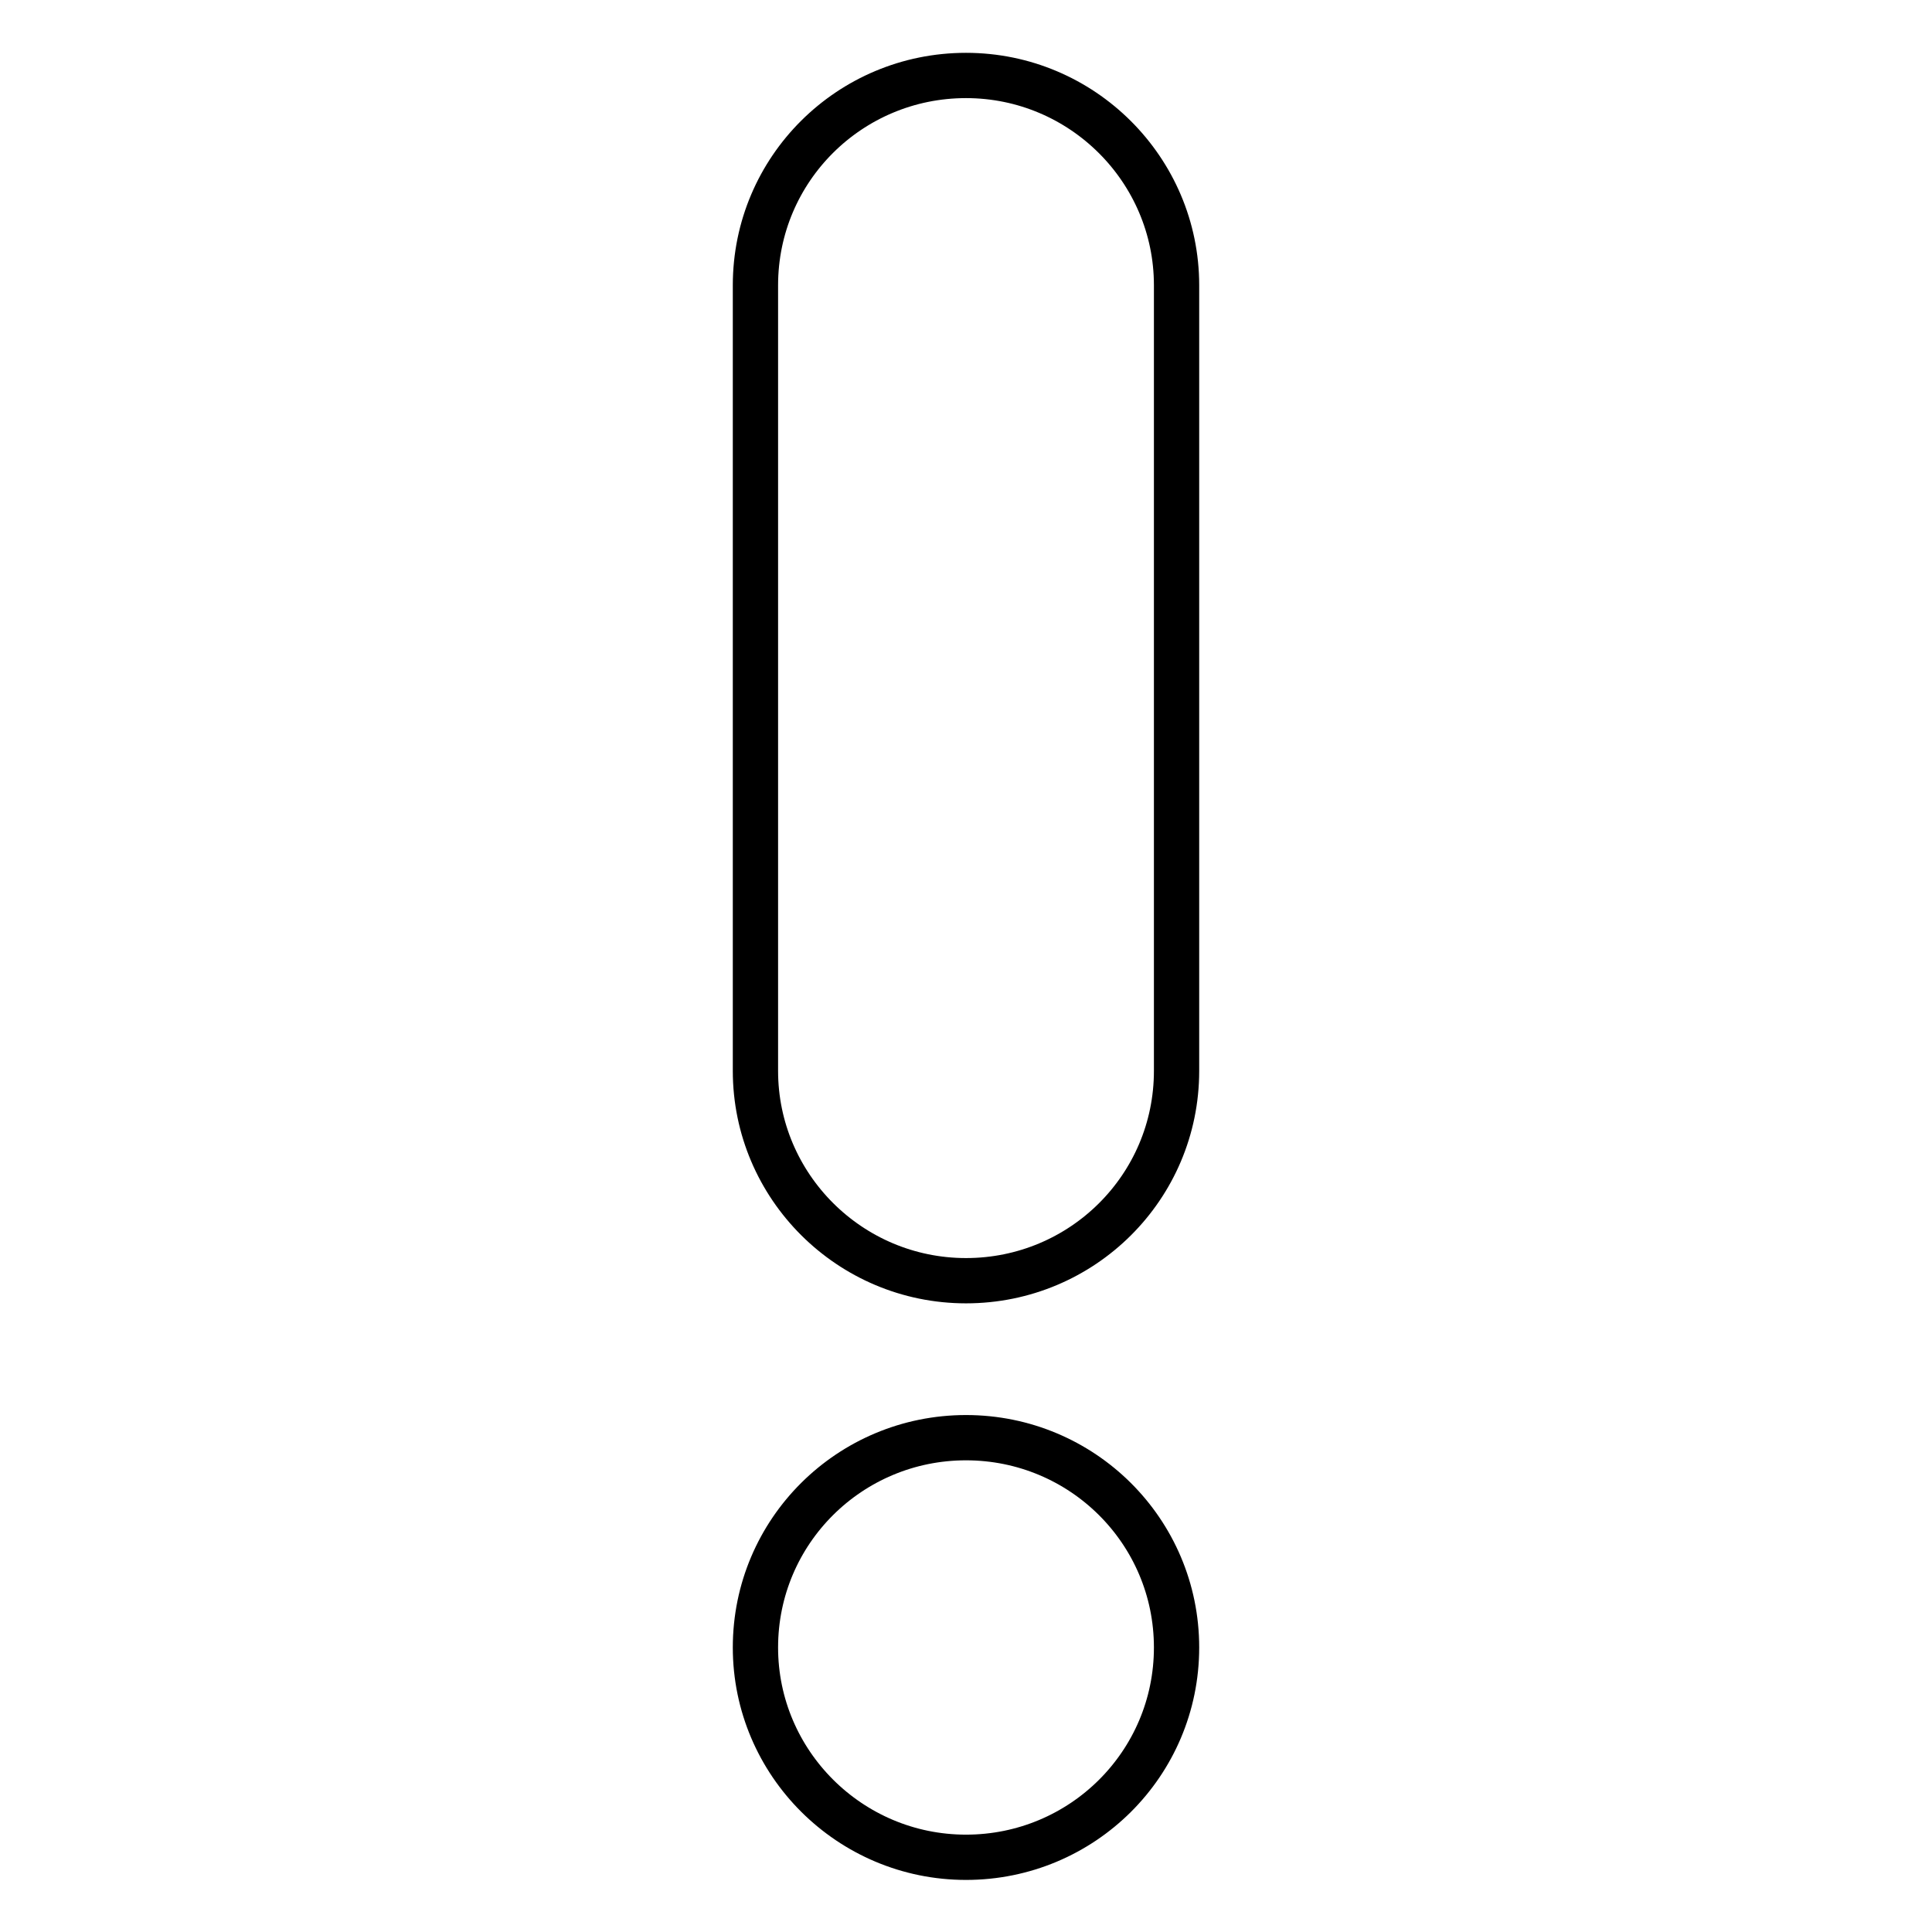
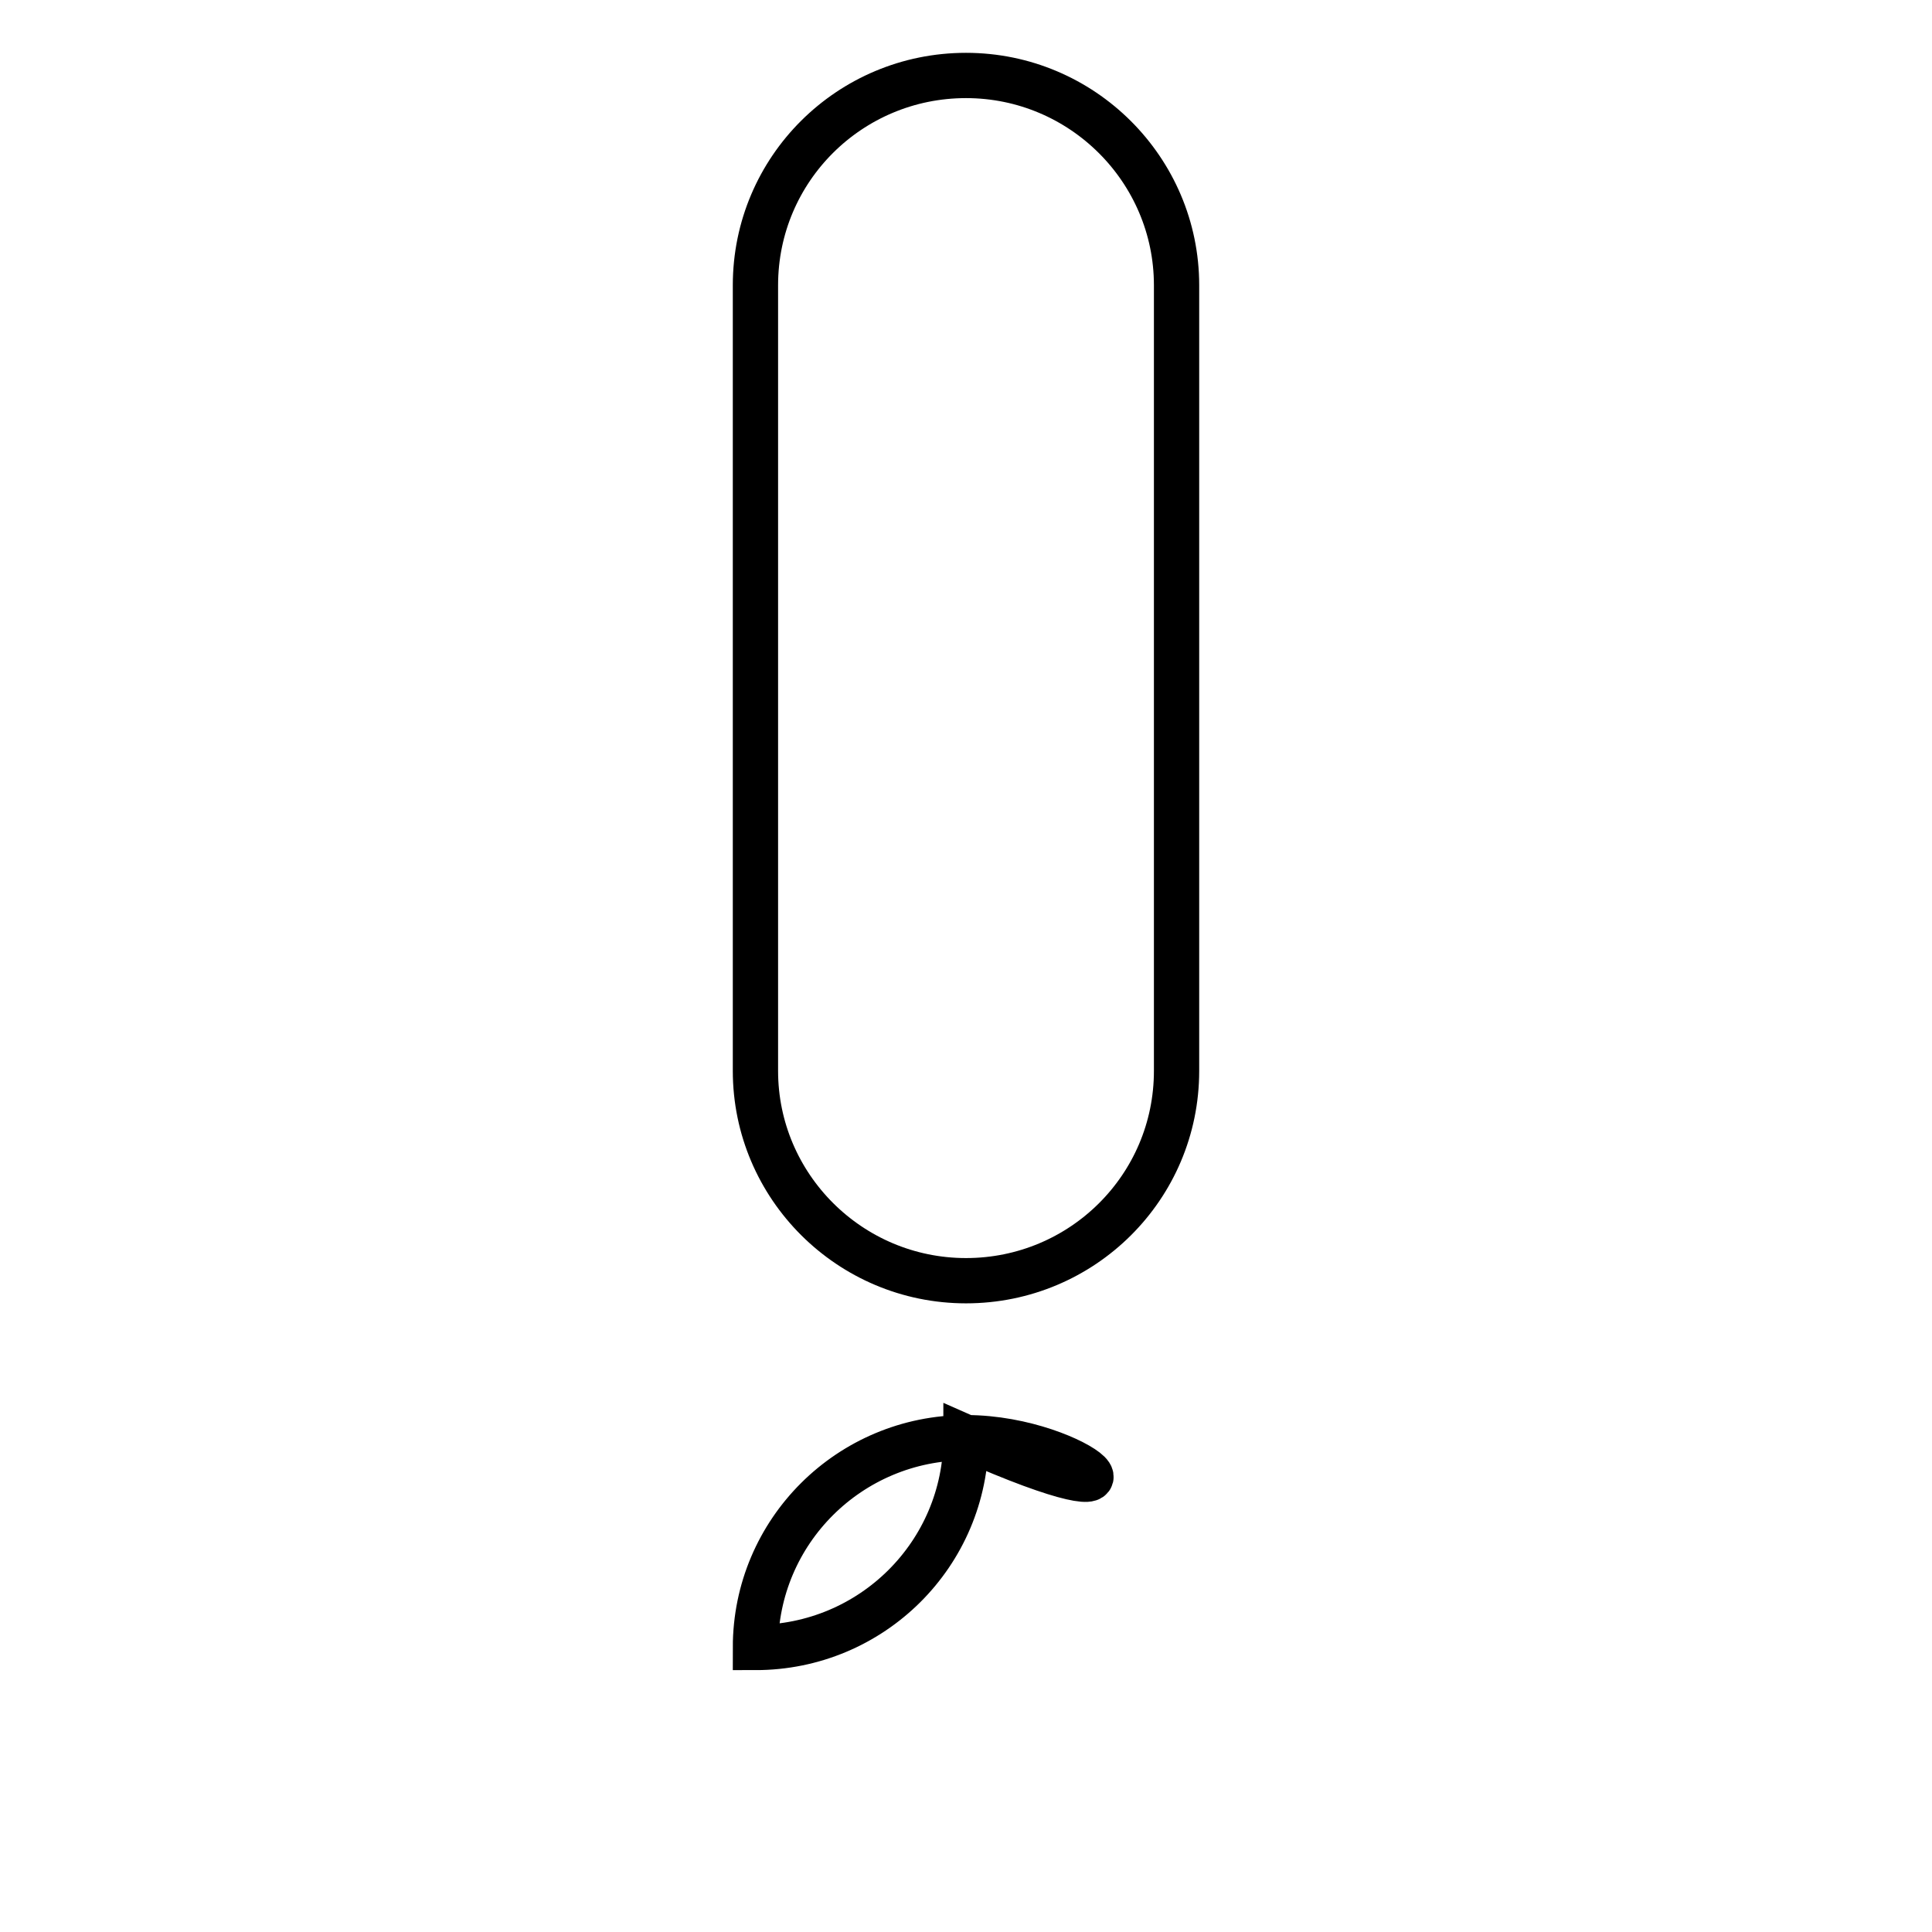
<svg xmlns="http://www.w3.org/2000/svg" version="1.1" x="0px" y="0px" viewBox="0 0 256 256" enable-background="new 0 0 256 256" xml:space="preserve">
  <g>
-     <path stroke-width="6" fill-opacity="0" stroke="#000000" d="M155.9,37.8c0-15.3-12.5-27.8-27.9-27.8c-15.4,0-27.9,12.4-27.9,27.8v104.1c0,15.3,12.5,27.8,27.9,27.8 c15.4,0,27.9-12.4,27.9-27.8V37.8L155.9,37.8L155.9,37.8L155.9,37.8z M128,190.5c-15.4,0-27.9,12.4-27.9,27.8 c0,15.3,12.5,27.8,27.9,27.8c15.4,0,27.9-12.4,27.9-27.8C155.9,202.9,143.4,190.5,128,190.5L128,190.5L128,190.5L128,190.5z" />
+     <path stroke-width="6" fill-opacity="0" stroke="#000000" d="M155.9,37.8c0-15.3-12.5-27.8-27.9-27.8c-15.4,0-27.9,12.4-27.9,27.8v104.1c0,15.3,12.5,27.8,27.9,27.8 c15.4,0,27.9-12.4,27.9-27.8V37.8L155.9,37.8L155.9,37.8L155.9,37.8z M128,190.5c-15.4,0-27.9,12.4-27.9,27.8 c15.4,0,27.9-12.4,27.9-27.8C155.9,202.9,143.4,190.5,128,190.5L128,190.5L128,190.5L128,190.5z" />
  </g>
</svg>